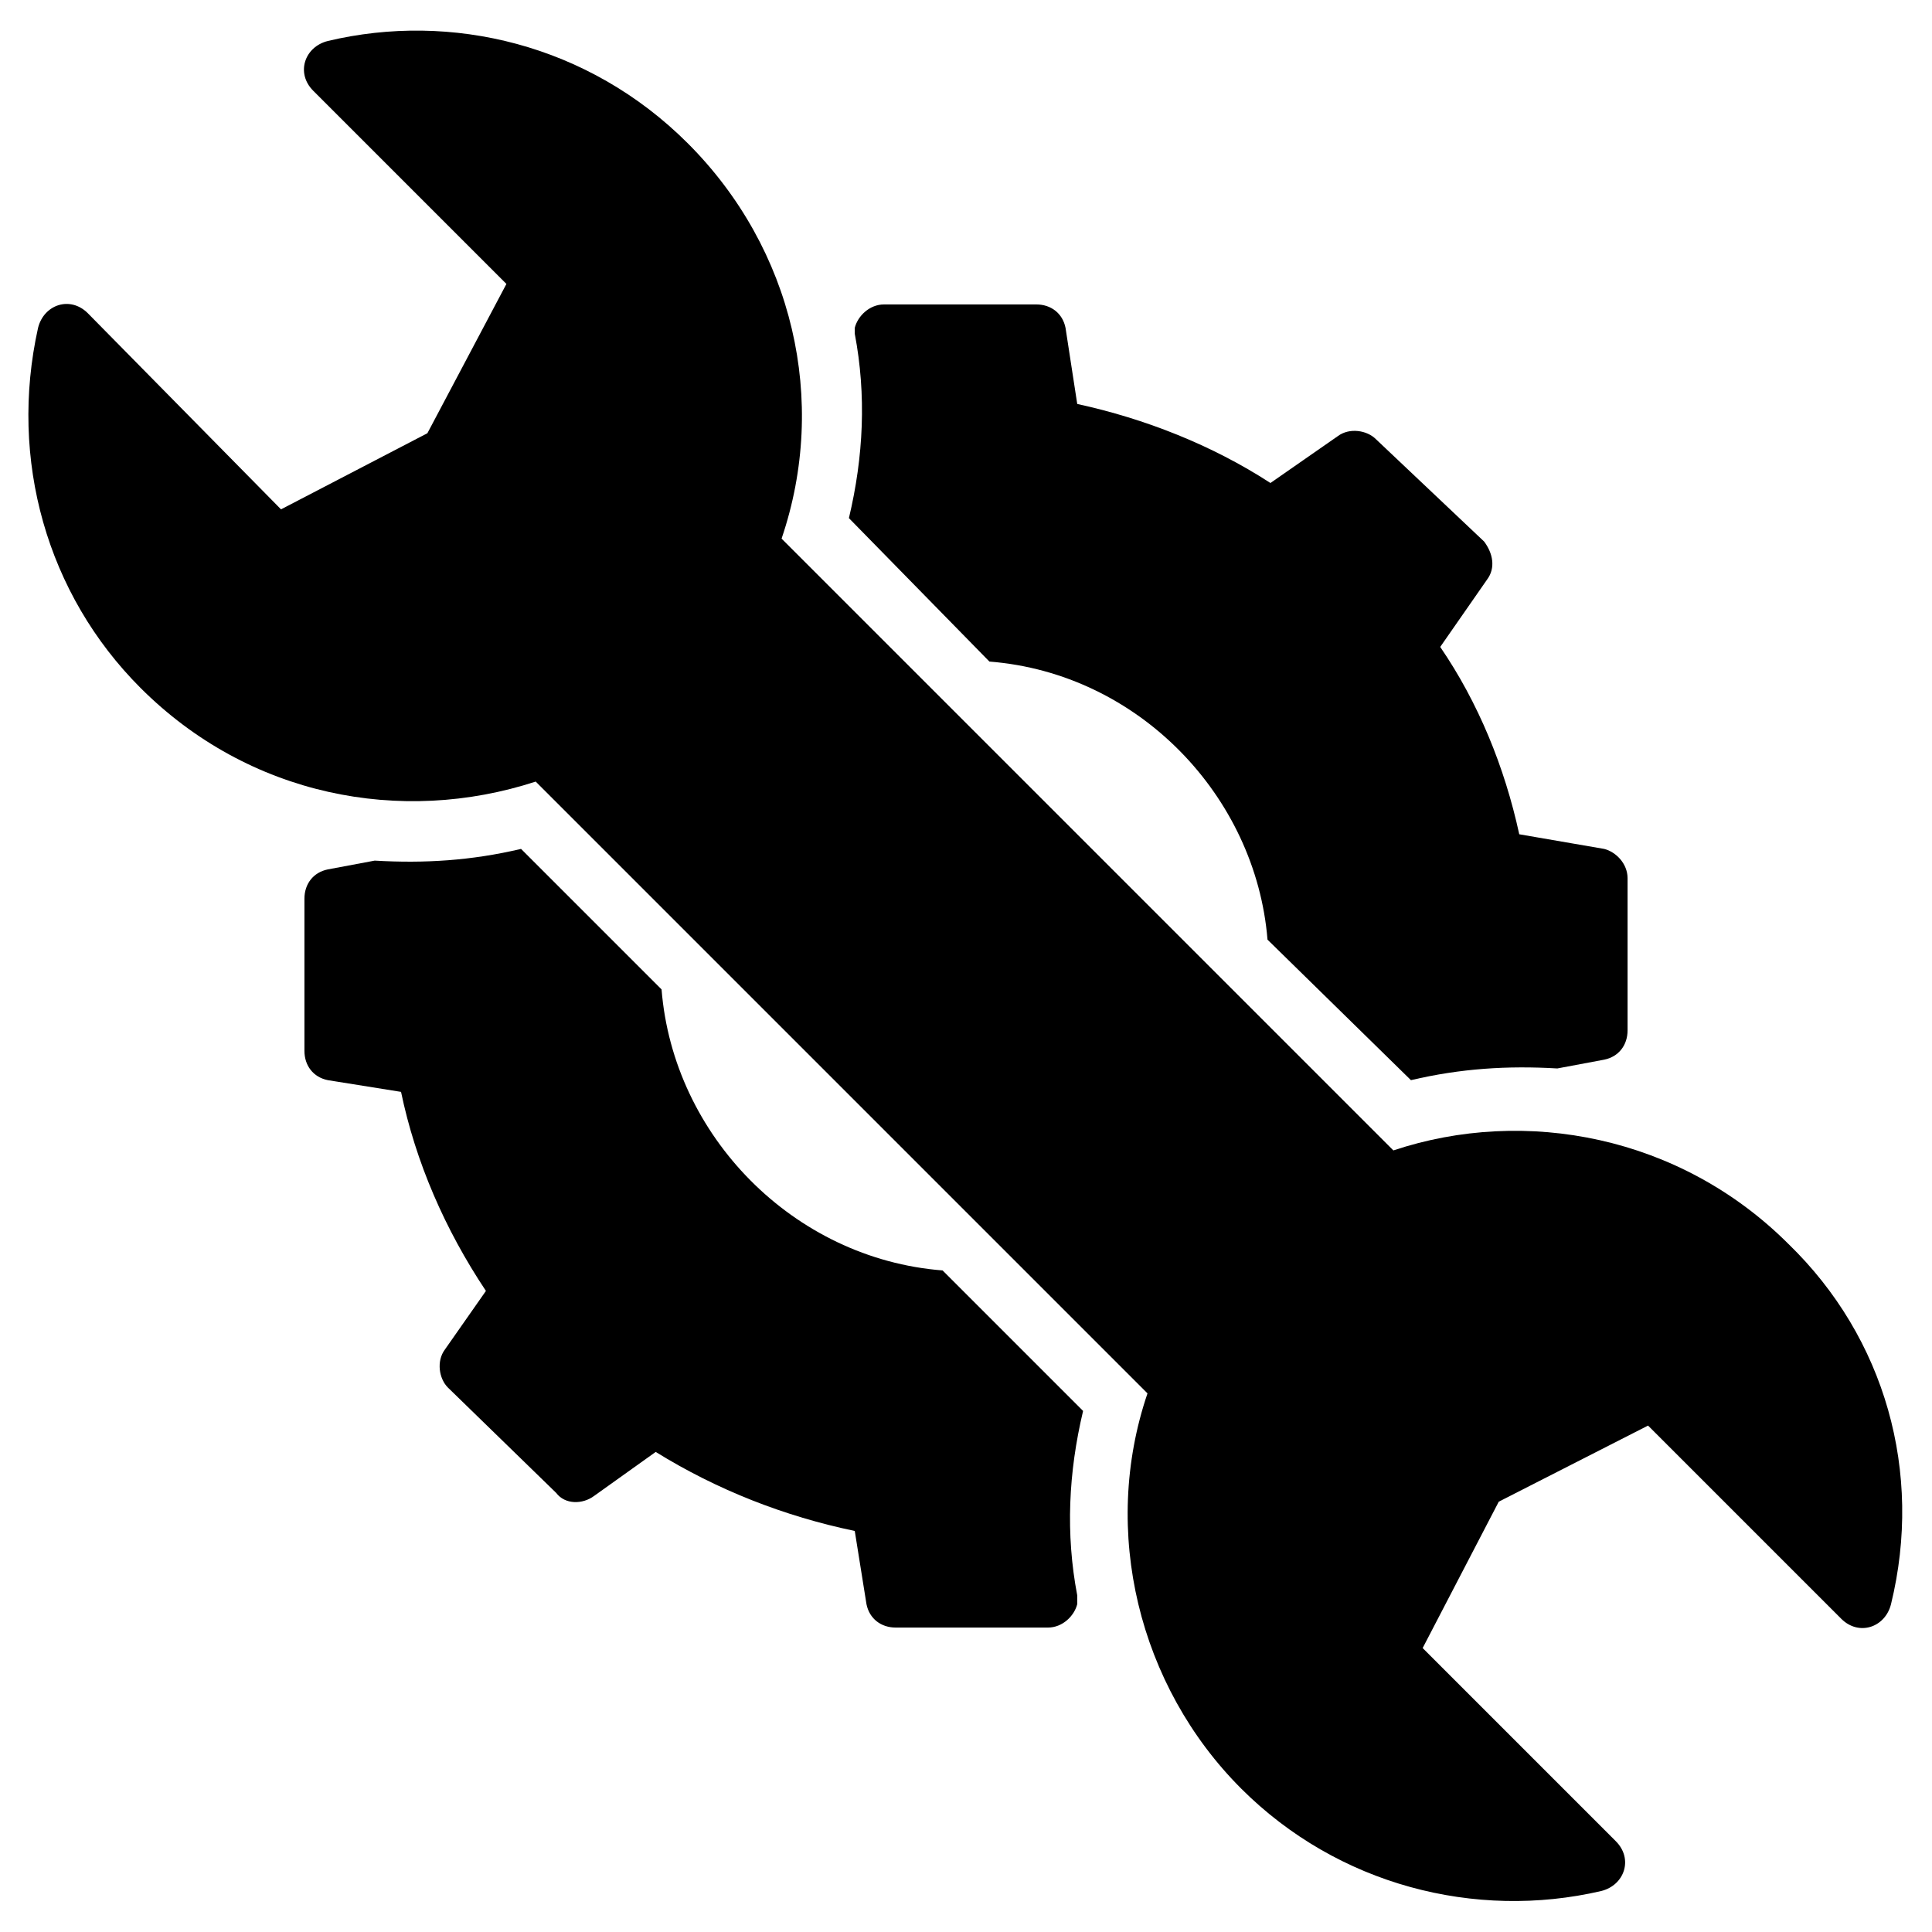
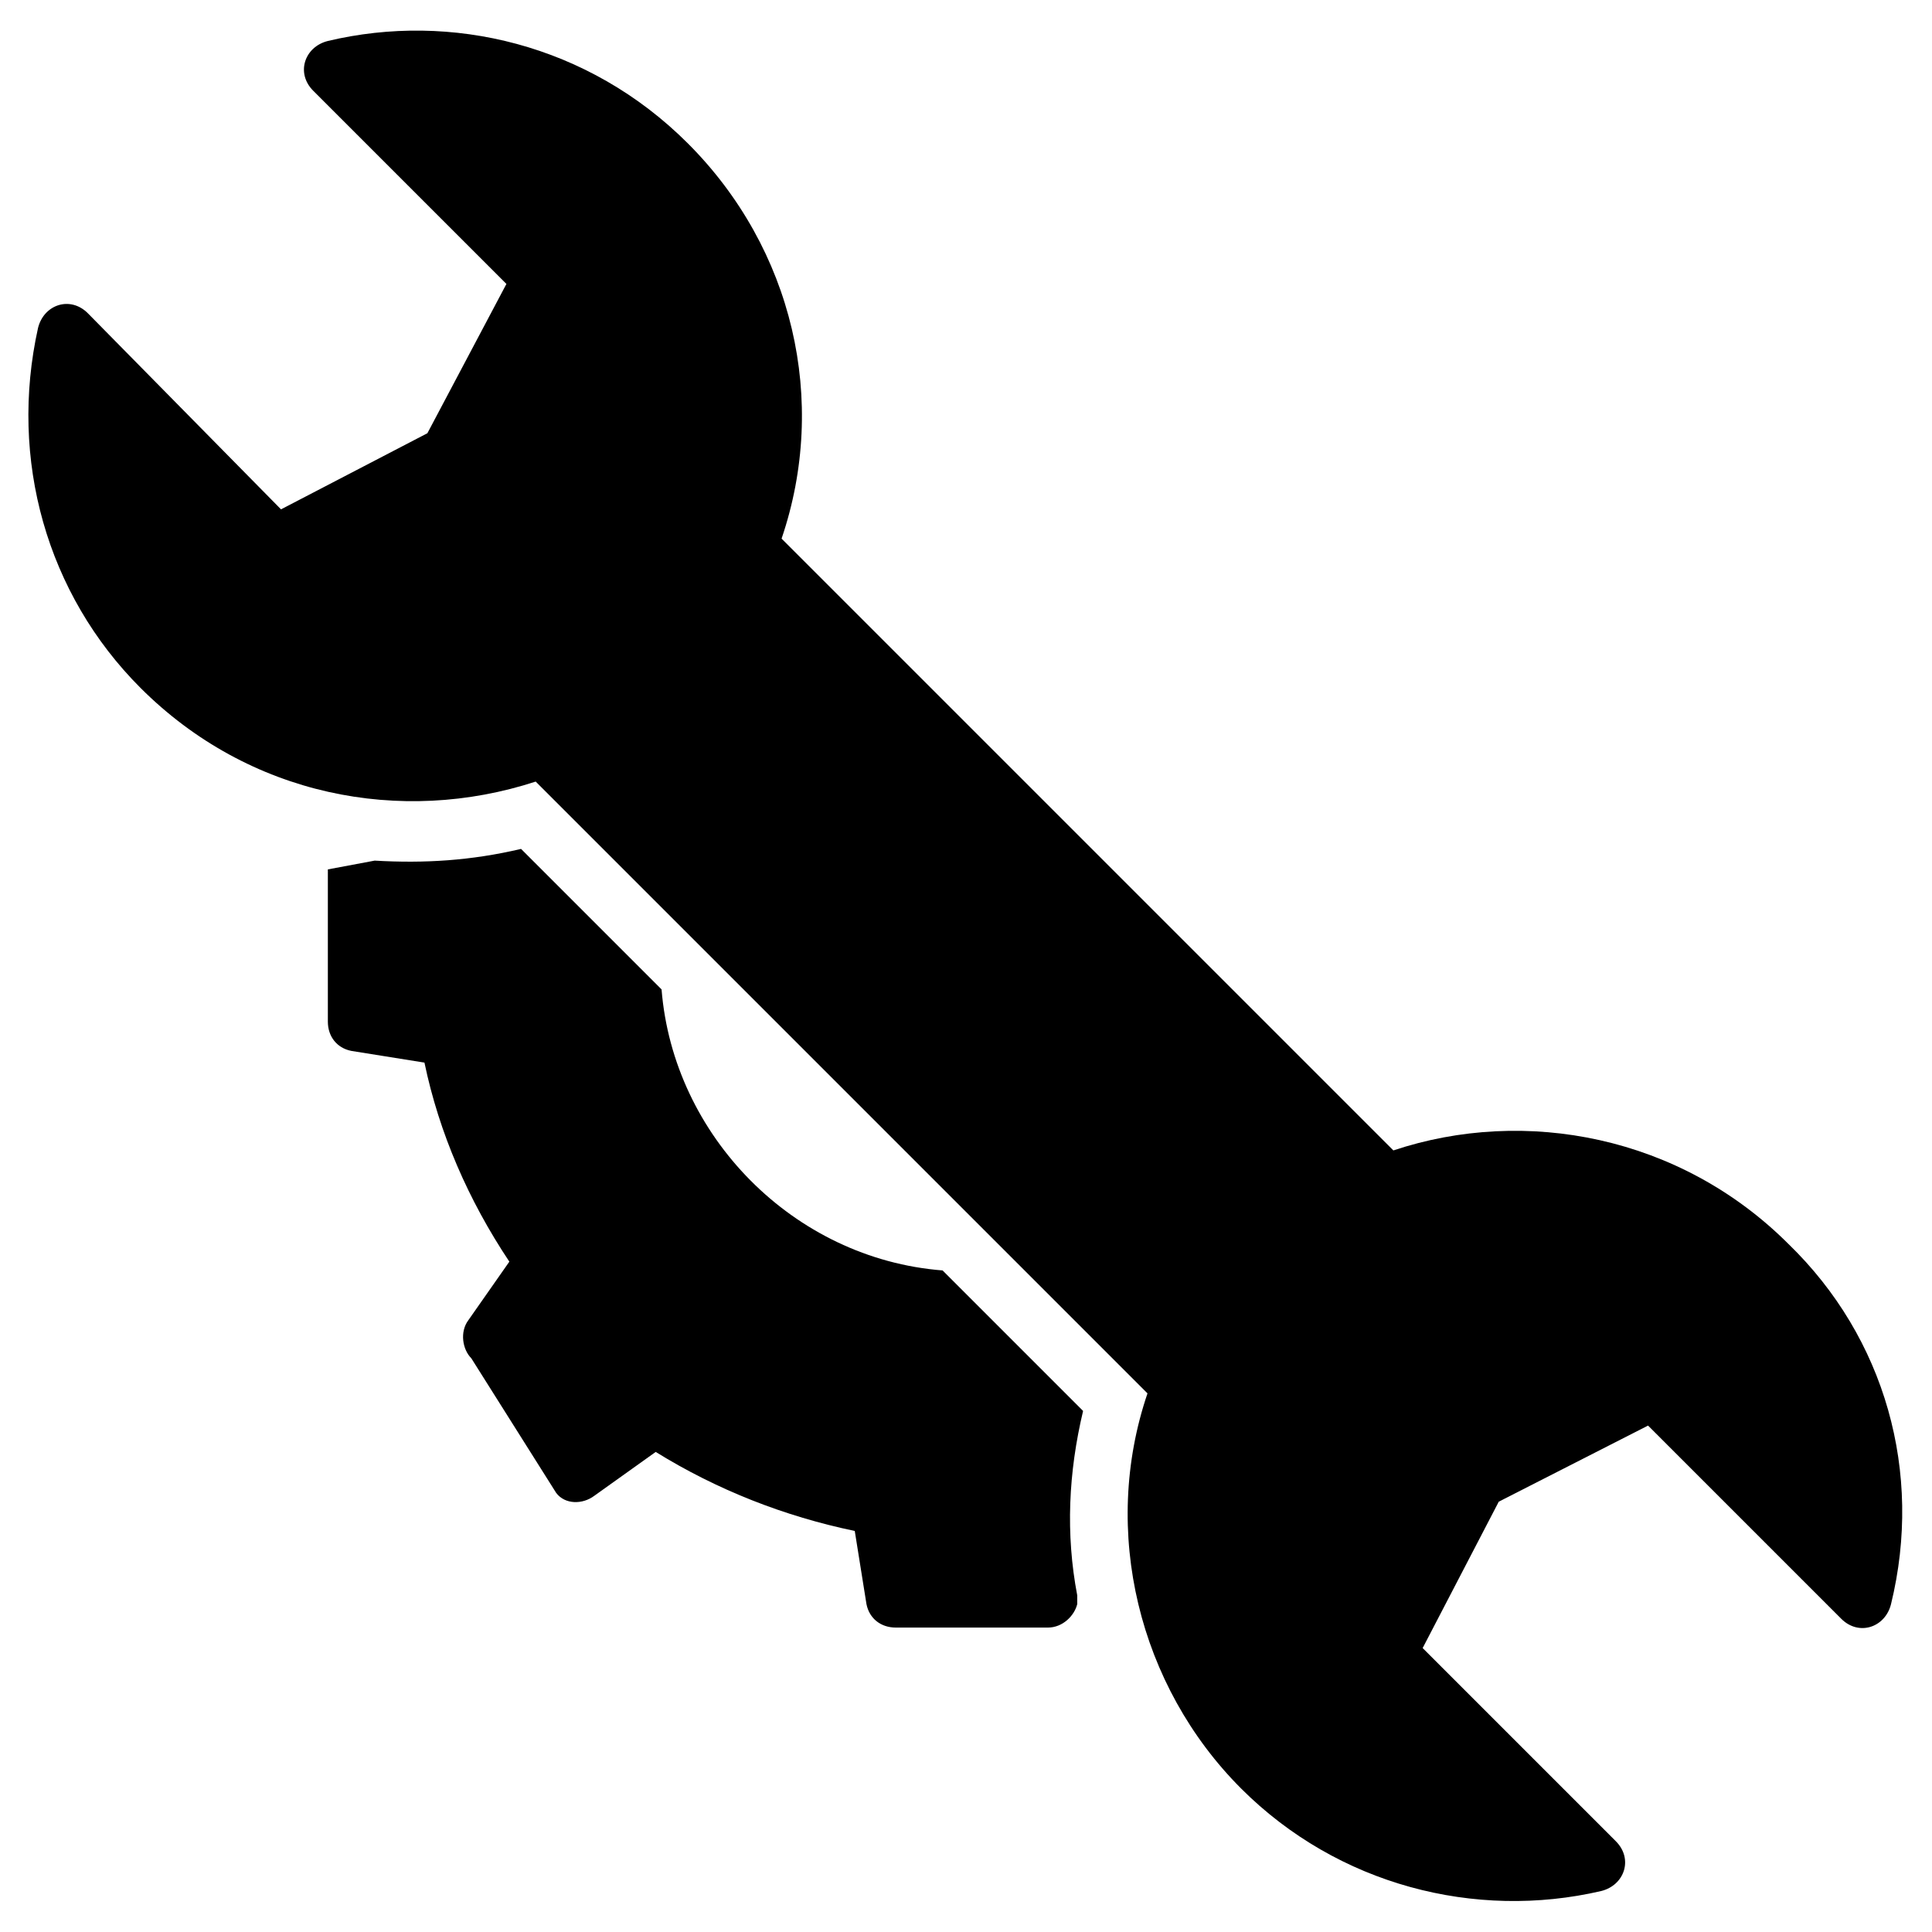
<svg xmlns="http://www.w3.org/2000/svg" height="100px" width="100px" fill="#000000" version="1.1" x="0px" y="0px" viewBox="0 0 66 66" enable-background="new 0 0 66 66" xml:space="preserve">
  <g>
    <path d="M61.1,42.5c-3.7-3.7-9-4.7-13.5-3.2L26.7,18.4c1.6-4.7,0.4-9.9-3.2-13.5c-3.4-3.4-8.1-4.5-12.3-3.5   c-0.8,0.2-1.1,1.1-0.5,1.7l6.6,6.6l-2.7,5.1l-5,2.6L3,10.7c-0.6-0.6-1.5-0.3-1.7,0.5c-1,4.5,0.3,9.1,3.5,12.3   c3.7,3.7,8.9,4.7,13.5,3.2l20.9,20.9c-1.6,4.7-0.3,10,3.2,13.5c3.3,3.3,8,4.5,12.3,3.5c0.8-0.2,1.1-1.1,0.5-1.7l-6.6-6.6l2.6-5   l5.1-2.6l6.6,6.6c0.6,0.6,1.5,0.3,1.7-0.5C65.7,50.3,64.4,45.7,61.1,42.5z" />
-     <path d="M32.2,43.4c-5.1-0.4-9.2-4.6-9.6-9.6L17.8,29c-1.7,0.4-3.3,0.5-5,0.4l-1.6,0.3c-0.5,0.1-0.8,0.5-0.8,1v5.2   c0,0.5,0.3,0.9,0.8,1l2.5,0.4c0.5,2.4,1.5,4.7,2.9,6.8l-1.4,2c-0.3,0.4-0.2,1,0.1,1.3L19,51c0.3,0.4,0.9,0.4,1.3,0.1l2.1-1.5   c2.1,1.3,4.4,2.2,6.8,2.7l0.4,2.5c0.1,0.5,0.5,0.8,1,0.8h5.2c0.5,0,0.9-0.4,1-0.8l0-0.3c-0.4-2.1-0.3-4.2,0.2-6.3L32.2,43.4z" />
-     <path d="M33.8,22.6c5.1,0.4,9.1,4.6,9.5,9.5c0,0,0,0,0,0l4.9,4.8c1.7-0.4,3.3-0.5,5-0.4l1.6-0.3c0.5-0.1,0.8-0.5,0.8-1v-5.2   c0-0.5-0.4-0.9-0.8-1l-2.9-0.5c-0.5-2.3-1.4-4.5-2.7-6.4l1.6-2.3c0.3-0.4,0.2-0.9-0.1-1.3L47,15c-0.3-0.3-0.9-0.4-1.3-0.1l-2.3,1.6   c-2-1.3-4.3-2.2-6.6-2.7l-0.4-2.6c-0.1-0.5-0.5-0.8-1-0.8h-5.2c-0.5,0-0.9,0.4-1,0.8l0,0.2c0.4,2.1,0.3,4.2-0.2,6.3L33.8,22.6z" />
+     <path d="M32.2,43.4c-5.1-0.4-9.2-4.6-9.6-9.6L17.8,29c-1.7,0.4-3.3,0.5-5,0.4l-1.6,0.3v5.2   c0,0.5,0.3,0.9,0.8,1l2.5,0.4c0.5,2.4,1.5,4.7,2.9,6.8l-1.4,2c-0.3,0.4-0.2,1,0.1,1.3L19,51c0.3,0.4,0.9,0.4,1.3,0.1l2.1-1.5   c2.1,1.3,4.4,2.2,6.8,2.7l0.4,2.5c0.1,0.5,0.5,0.8,1,0.8h5.2c0.5,0,0.9-0.4,1-0.8l0-0.3c-0.4-2.1-0.3-4.2,0.2-6.3L32.2,43.4z" />
  </g>
</svg>